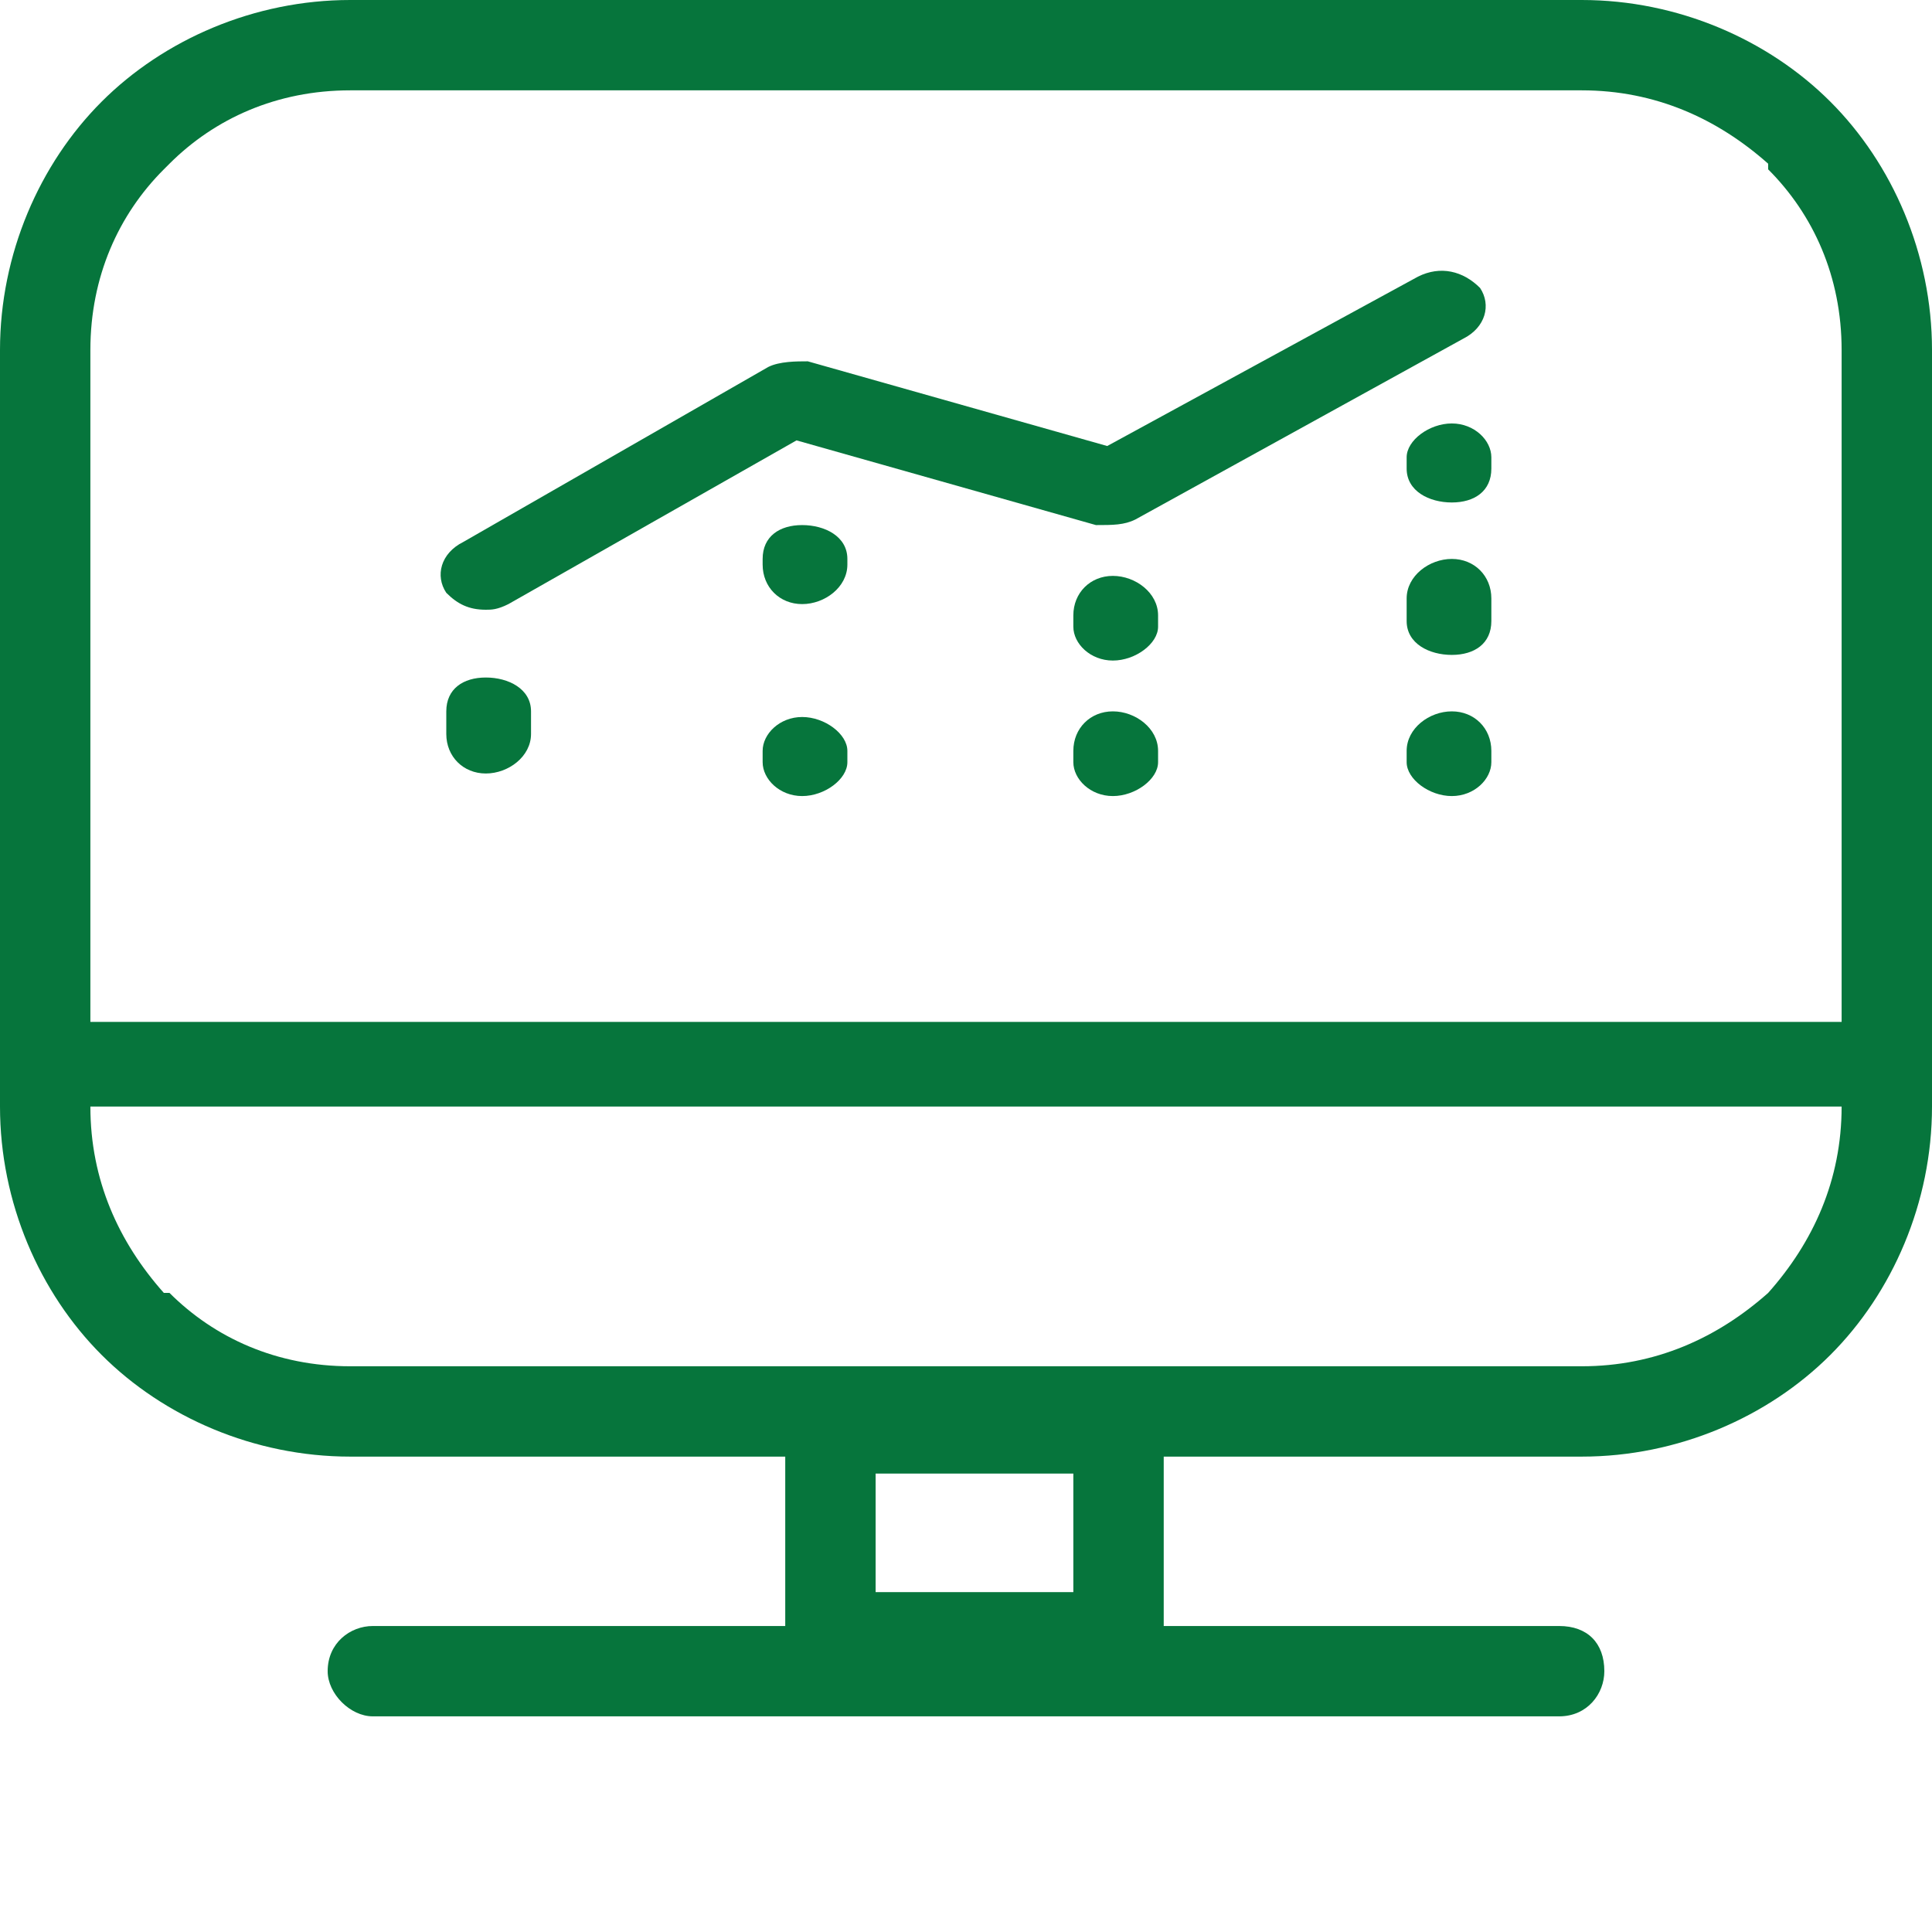
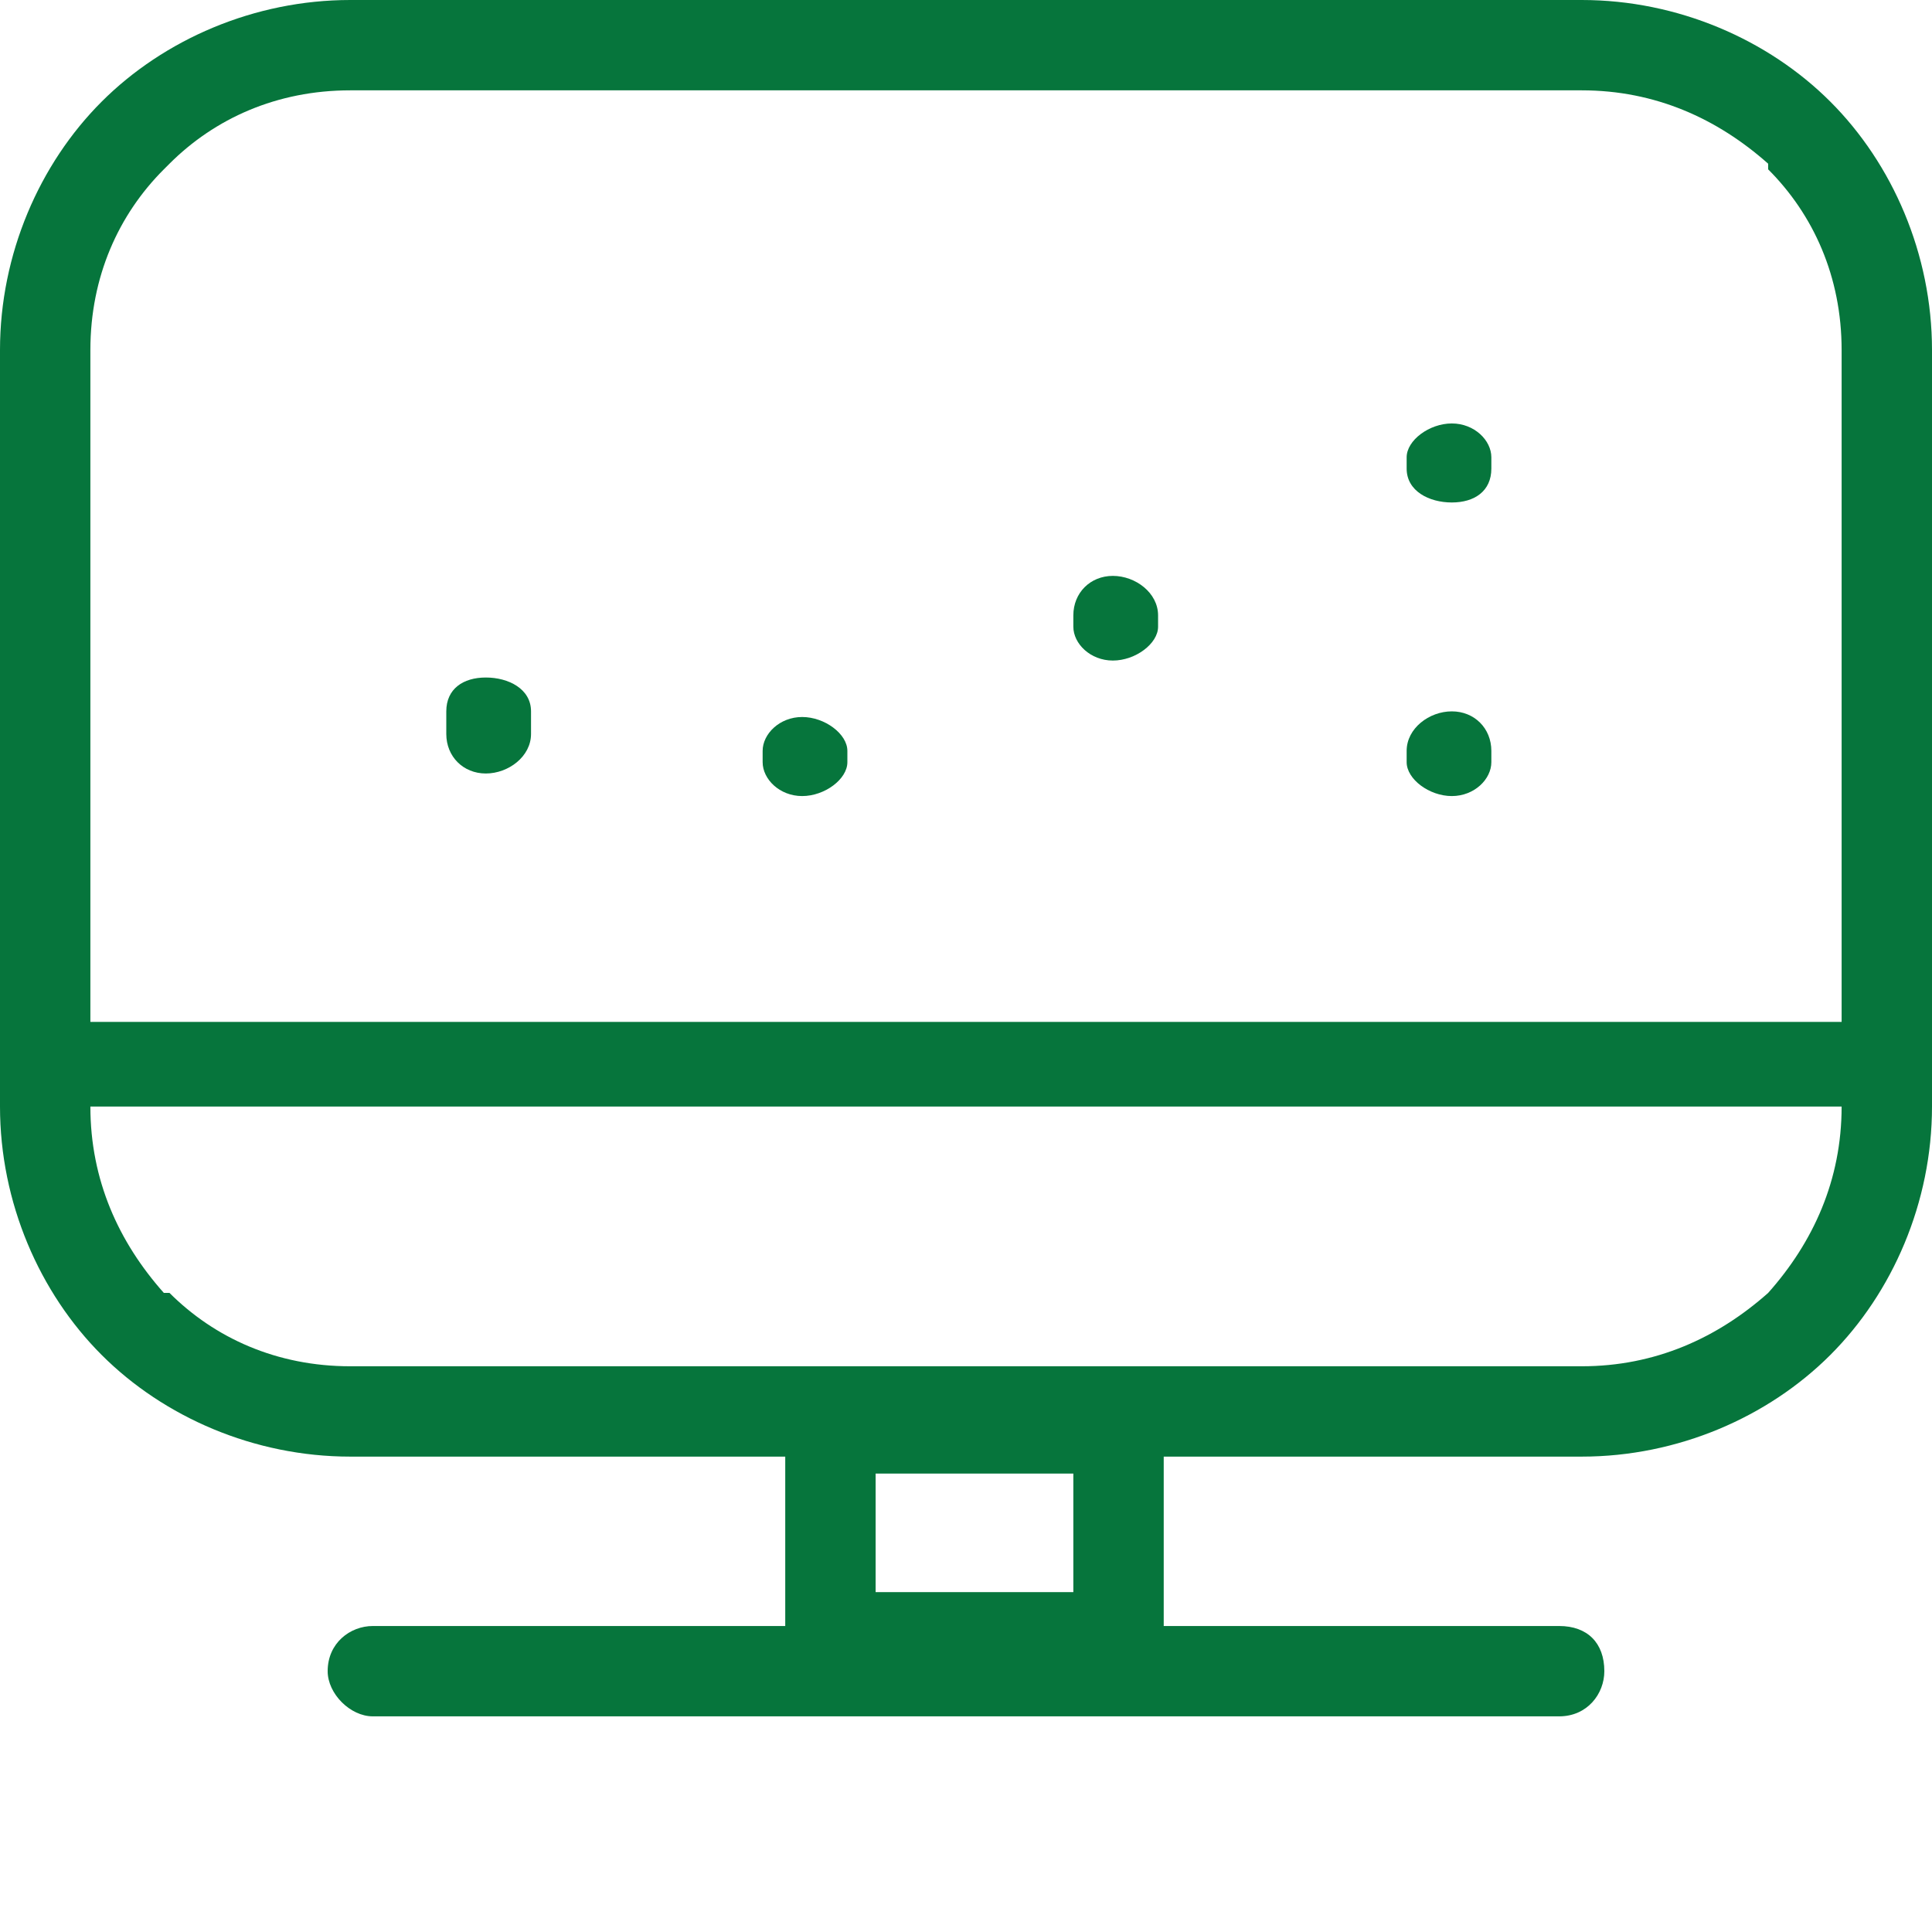
<svg xmlns="http://www.w3.org/2000/svg" version="1.1" baseProfile="full" width="50" height="50" viewBox="0 0 50.00 50.00" enable-background="new 0 0 50.00 50.00" xml:space="preserve">
  <g>
    <path fill="#06753C" fill-opacity="1" stroke-width="0.2" stroke-linejoin="round" d="M 12.573,17.534C 11.988,17.534 11.55,17.826 11.55,18.41L 11.55,18.995C 11.55,19.579 11.988,20.018 12.573,20.018C 13.158,20.018 13.743,19.579 13.743,18.995L 13.743,18.41C 13.743,17.826 13.158,17.534 12.573,17.534 Z " />
    <path fill="#06753C" fill-opacity="1" stroke-width="0.2" stroke-linejoin="round" d="M 20.76,18.556C 20.175,18.556 19.737,18.995 19.737,19.433L 19.737,19.725C 19.737,20.164 20.175,20.602 20.76,20.602C 21.345,20.602 21.93,20.164 21.93,19.725L 21.93,19.433C 21.93,18.995 21.345,18.556 20.76,18.556 Z " />
-     <path fill="#06753C" fill-opacity="1" stroke-width="0.2" stroke-linejoin="round" d="M 20.76,13.589C 20.175,13.589 19.737,13.881 19.737,14.465L 19.737,14.611C 19.737,15.196 20.175,15.634 20.76,15.634C 21.345,15.634 21.93,15.196 21.93,14.611L 21.93,14.465C 21.93,13.881 21.345,13.589 20.76,13.589 Z " />
-     <path fill="#06753C" fill-opacity="1" stroke-width="0.2" stroke-linejoin="round" d="M 28.801,18.41C 28.216,18.41 27.778,18.849 27.778,19.433L 27.778,19.725C 27.778,20.164 28.216,20.602 28.801,20.602C 29.386,20.602 29.971,20.164 29.971,19.725L 29.971,19.433C 29.971,18.849 29.386,18.41 28.801,18.41 Z " />
    <path fill="#06753C" fill-opacity="1" stroke-width="0.2" stroke-linejoin="round" d="M 28.801,14.904C 28.216,14.904 27.778,15.342 27.778,15.926L 27.778,16.219C 27.778,16.657 28.216,17.095 28.801,17.095C 29.386,17.095 29.971,16.657 29.971,16.219L 29.971,15.926C 29.971,15.342 29.386,14.904 28.801,14.904 Z " />
    <path fill="#06753C" fill-opacity="1" stroke-width="0.2" stroke-linejoin="round" d="M 37.573,18.41C 36.988,18.41 36.404,18.849 36.404,19.433L 36.404,19.725C 36.404,20.164 36.988,20.602 37.573,20.602C 38.158,20.602 38.596,20.164 38.596,19.725L 38.596,19.433C 38.596,18.849 38.158,18.41 37.573,18.41 Z " />
-     <path fill="#06753C" fill-opacity="1" stroke-width="0.2" stroke-linejoin="round" d="M 37.573,14.465C 36.988,14.465 36.404,14.904 36.404,15.488L 36.404,16.073C 36.404,16.657 36.988,16.949 37.573,16.949C 38.158,16.949 38.596,16.657 38.596,16.073L 38.596,15.488C 38.596,14.904 38.158,14.465 37.573,14.465 Z " />
    <path fill="#06753C" fill-opacity="1" stroke-width="0.2" stroke-linejoin="round" d="M 37.573,10.959C 36.988,10.959 36.404,11.397 36.404,11.835L 36.404,12.127C 36.404,12.712 36.988,13.004 37.573,13.004C 38.158,13.004 38.596,12.712 38.596,12.127L 38.596,11.835C 38.596,11.397 38.158,10.959 37.573,10.959 Z " />
-     <path fill="#06753C" fill-opacity="1" stroke-width="0.2" stroke-linejoin="round" d="M 12.573,15.78C 12.719,15.78 12.866,15.78 13.158,15.634L 20.614,11.397L 28.363,13.589C 28.801,13.589 29.094,13.589 29.386,13.443L 37.865,8.767C 38.45,8.475 38.596,7.89 38.304,7.452C 37.865,7.013 37.281,6.867 36.696,7.16L 28.655,11.543L 20.906,9.351C 20.614,9.351 20.175,9.351 19.883,9.497L 11.988,14.027C 11.403,14.319 11.257,14.904 11.55,15.342C 11.842,15.634 12.134,15.78 12.573,15.78 Z " />
    <path fill="#06753C" fill-opacity="1" stroke-width="0.2" stroke-linejoin="round" d="M 9.649,44.419C 9.064,44.419 8.48,43.834 8.48,43.25C 8.48,42.519 9.064,42.081 9.649,42.081L 20.322,42.081L 20.322,37.697L 9.064,37.697C 6.579,37.697 4.24,36.675 2.632,35.067L 2.632,35.067C 1.023,33.46 3.19818e-007,31.122 3.19818e-007,28.638L 3.19818e-007,9.059C 3.19818e-007,6.575 1.023,4.237 2.632,2.63L 2.632,2.63C 4.24,1.023 6.579,0 9.064,0L 40.936,0C 43.421,0 45.76,1.023 47.368,2.63L 47.368,2.63C 48.977,4.237 50,6.575 50,9.059L 50,28.638C 50,31.122 48.977,33.46 47.368,35.067L 47.368,35.067C 45.76,36.675 43.421,37.697 40.936,37.697L 30.117,37.697L 30.117,42.081L 40.351,42.081C 41.082,42.081 41.52,42.519 41.52,43.25C 41.52,43.834 41.082,44.419 40.351,44.419L 9.649,44.419 Z M 40.936,2.338L 9.064,2.338C 7.164,2.338 5.556,3.068 4.386,4.237L 4.24,4.383C 3.07,5.552 2.339,7.16 2.339,9.059L 2.339,26.447L 47.661,26.447L 47.661,9.059C 47.661,7.16 46.93,5.552 45.76,4.383L 45.76,4.237C 44.444,3.068 42.836,2.338 40.936,2.338 Z M 2.339,28.638C 2.339,30.538 3.07,32.145 4.24,33.46L 4.386,33.46C 5.556,34.629 7.164,35.359 9.064,35.359L 40.936,35.359C 42.836,35.359 44.444,34.629 45.76,33.46L 45.76,33.46C 46.93,32.145 47.661,30.538 47.661,28.638L 2.339,28.638 Z M 27.778,38.136L 22.661,38.136L 22.661,41.204L 27.778,41.204L 27.778,38.136 Z " />
  </g>
</svg>